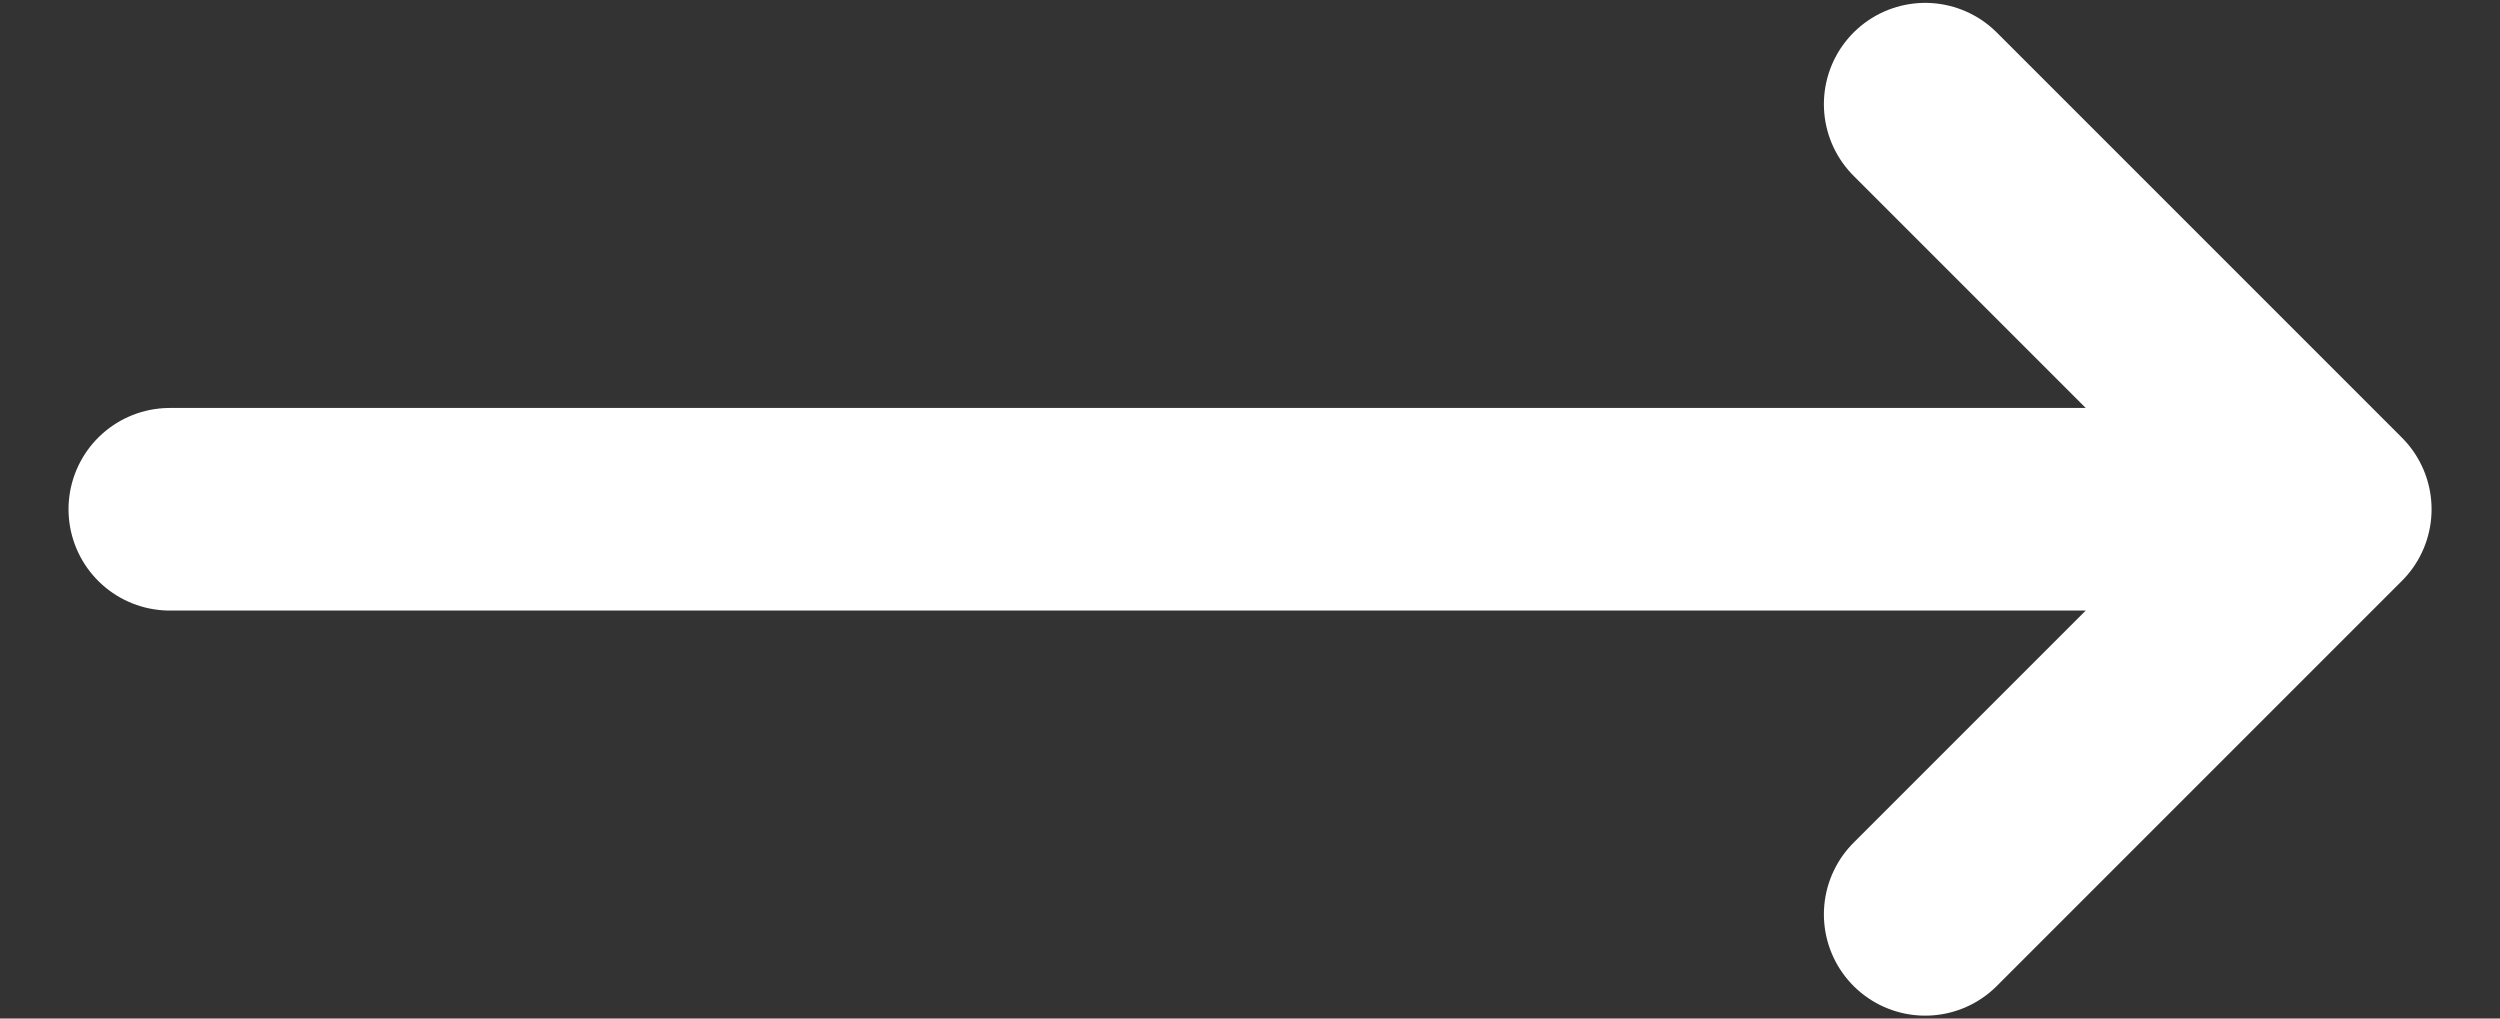
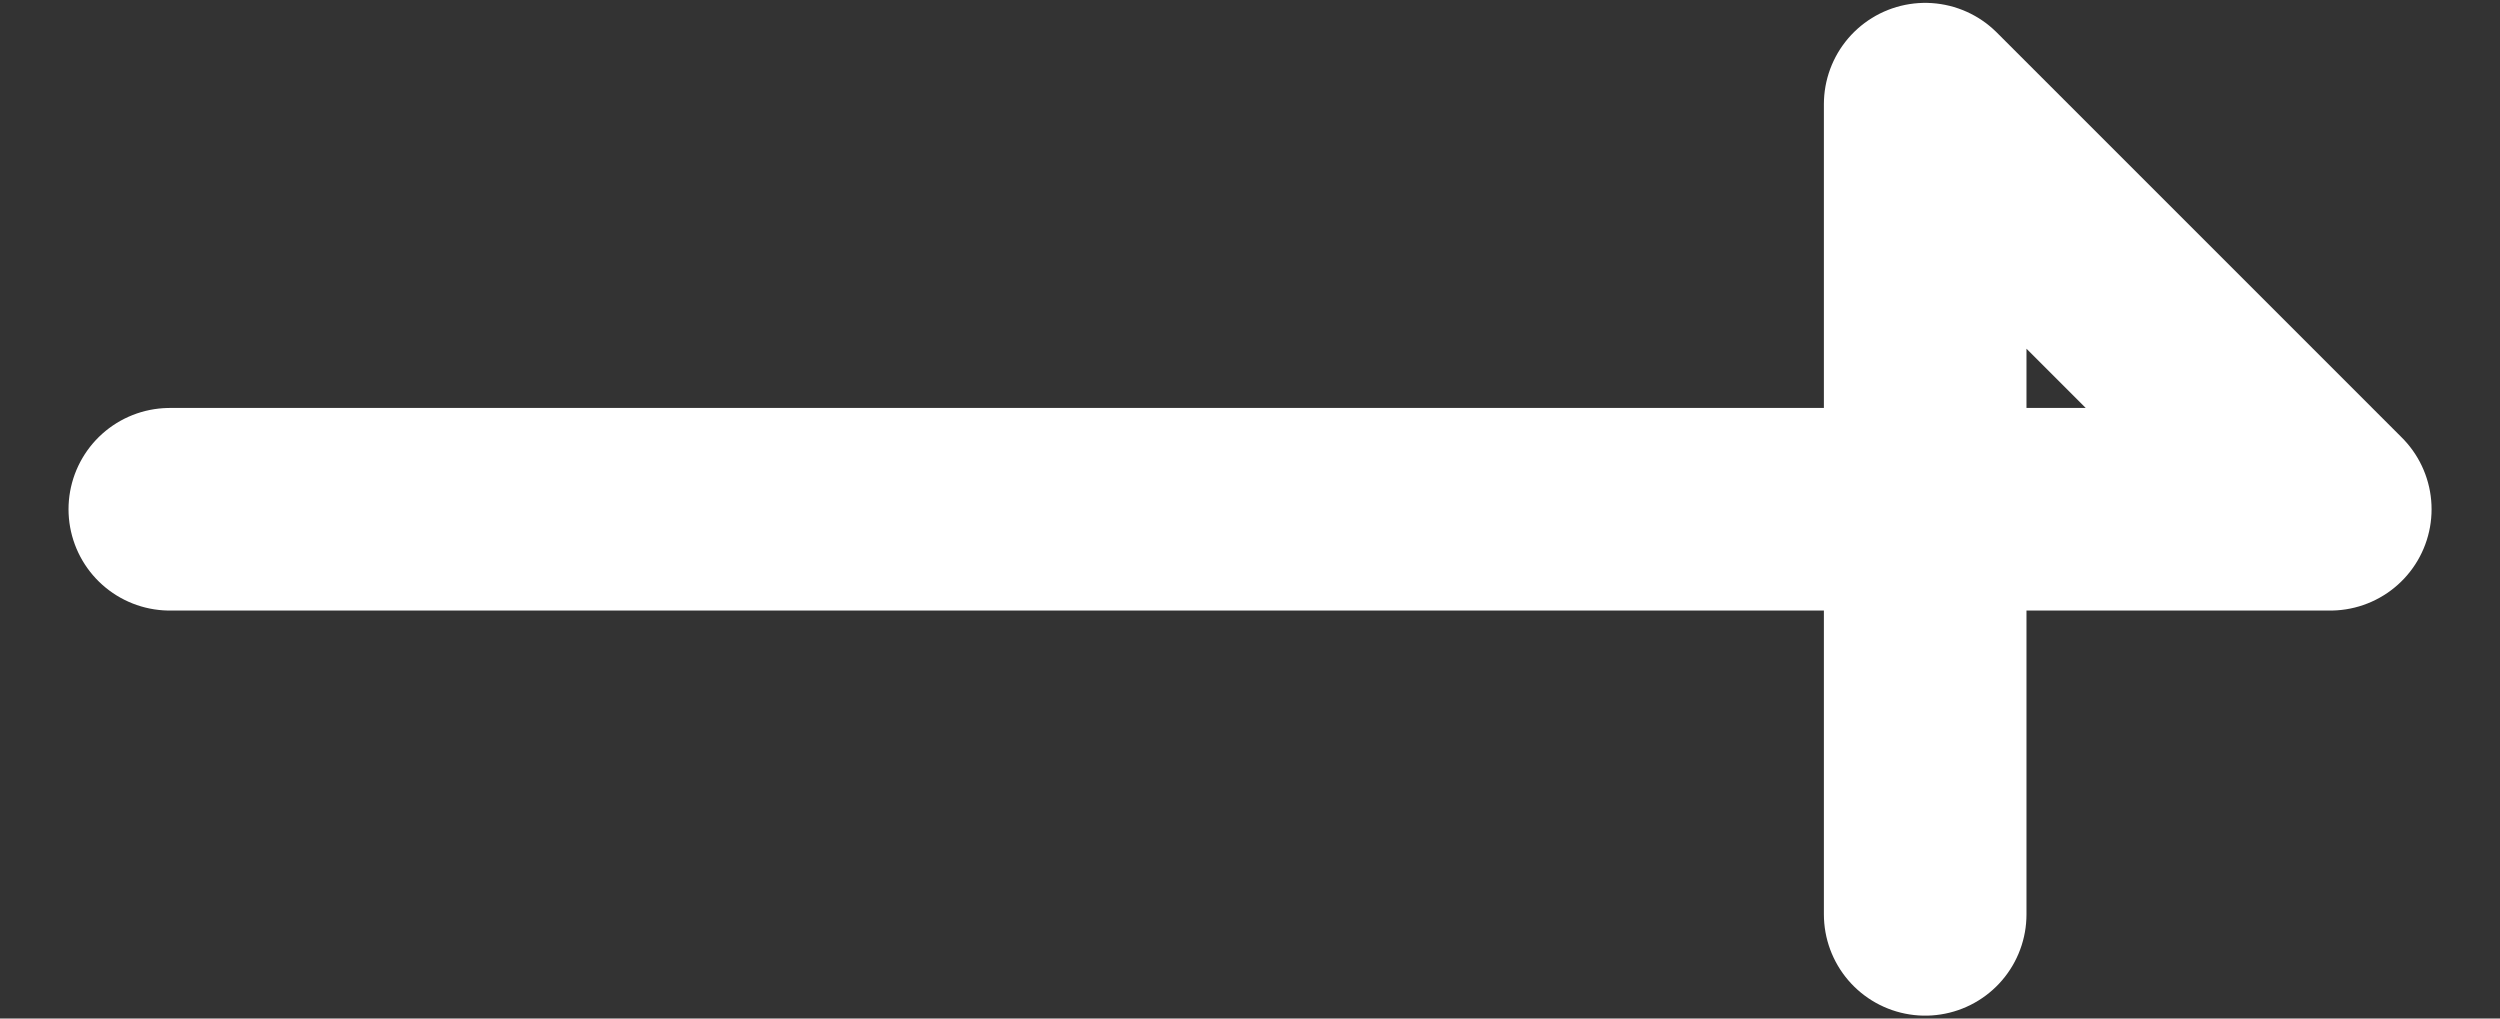
<svg xmlns="http://www.w3.org/2000/svg" width="27" height="11" viewBox="0 0 27 11" fill="none">
  <rect x="0" y="0" width="27" height="11" fill="#333333" stroke="none" />
-   <path d="M1.834 5.5H25.167M25.167 5.5L20.792 1.125M25.167 5.5L20.792 9.875" stroke="white" stroke-width="2.188" stroke-linecap="round" stroke-linejoin="round" />
+   <path d="M1.834 5.5H25.167M25.167 5.5L20.792 1.125L20.792 9.875" stroke="white" stroke-width="2.188" stroke-linecap="round" stroke-linejoin="round" />
</svg>